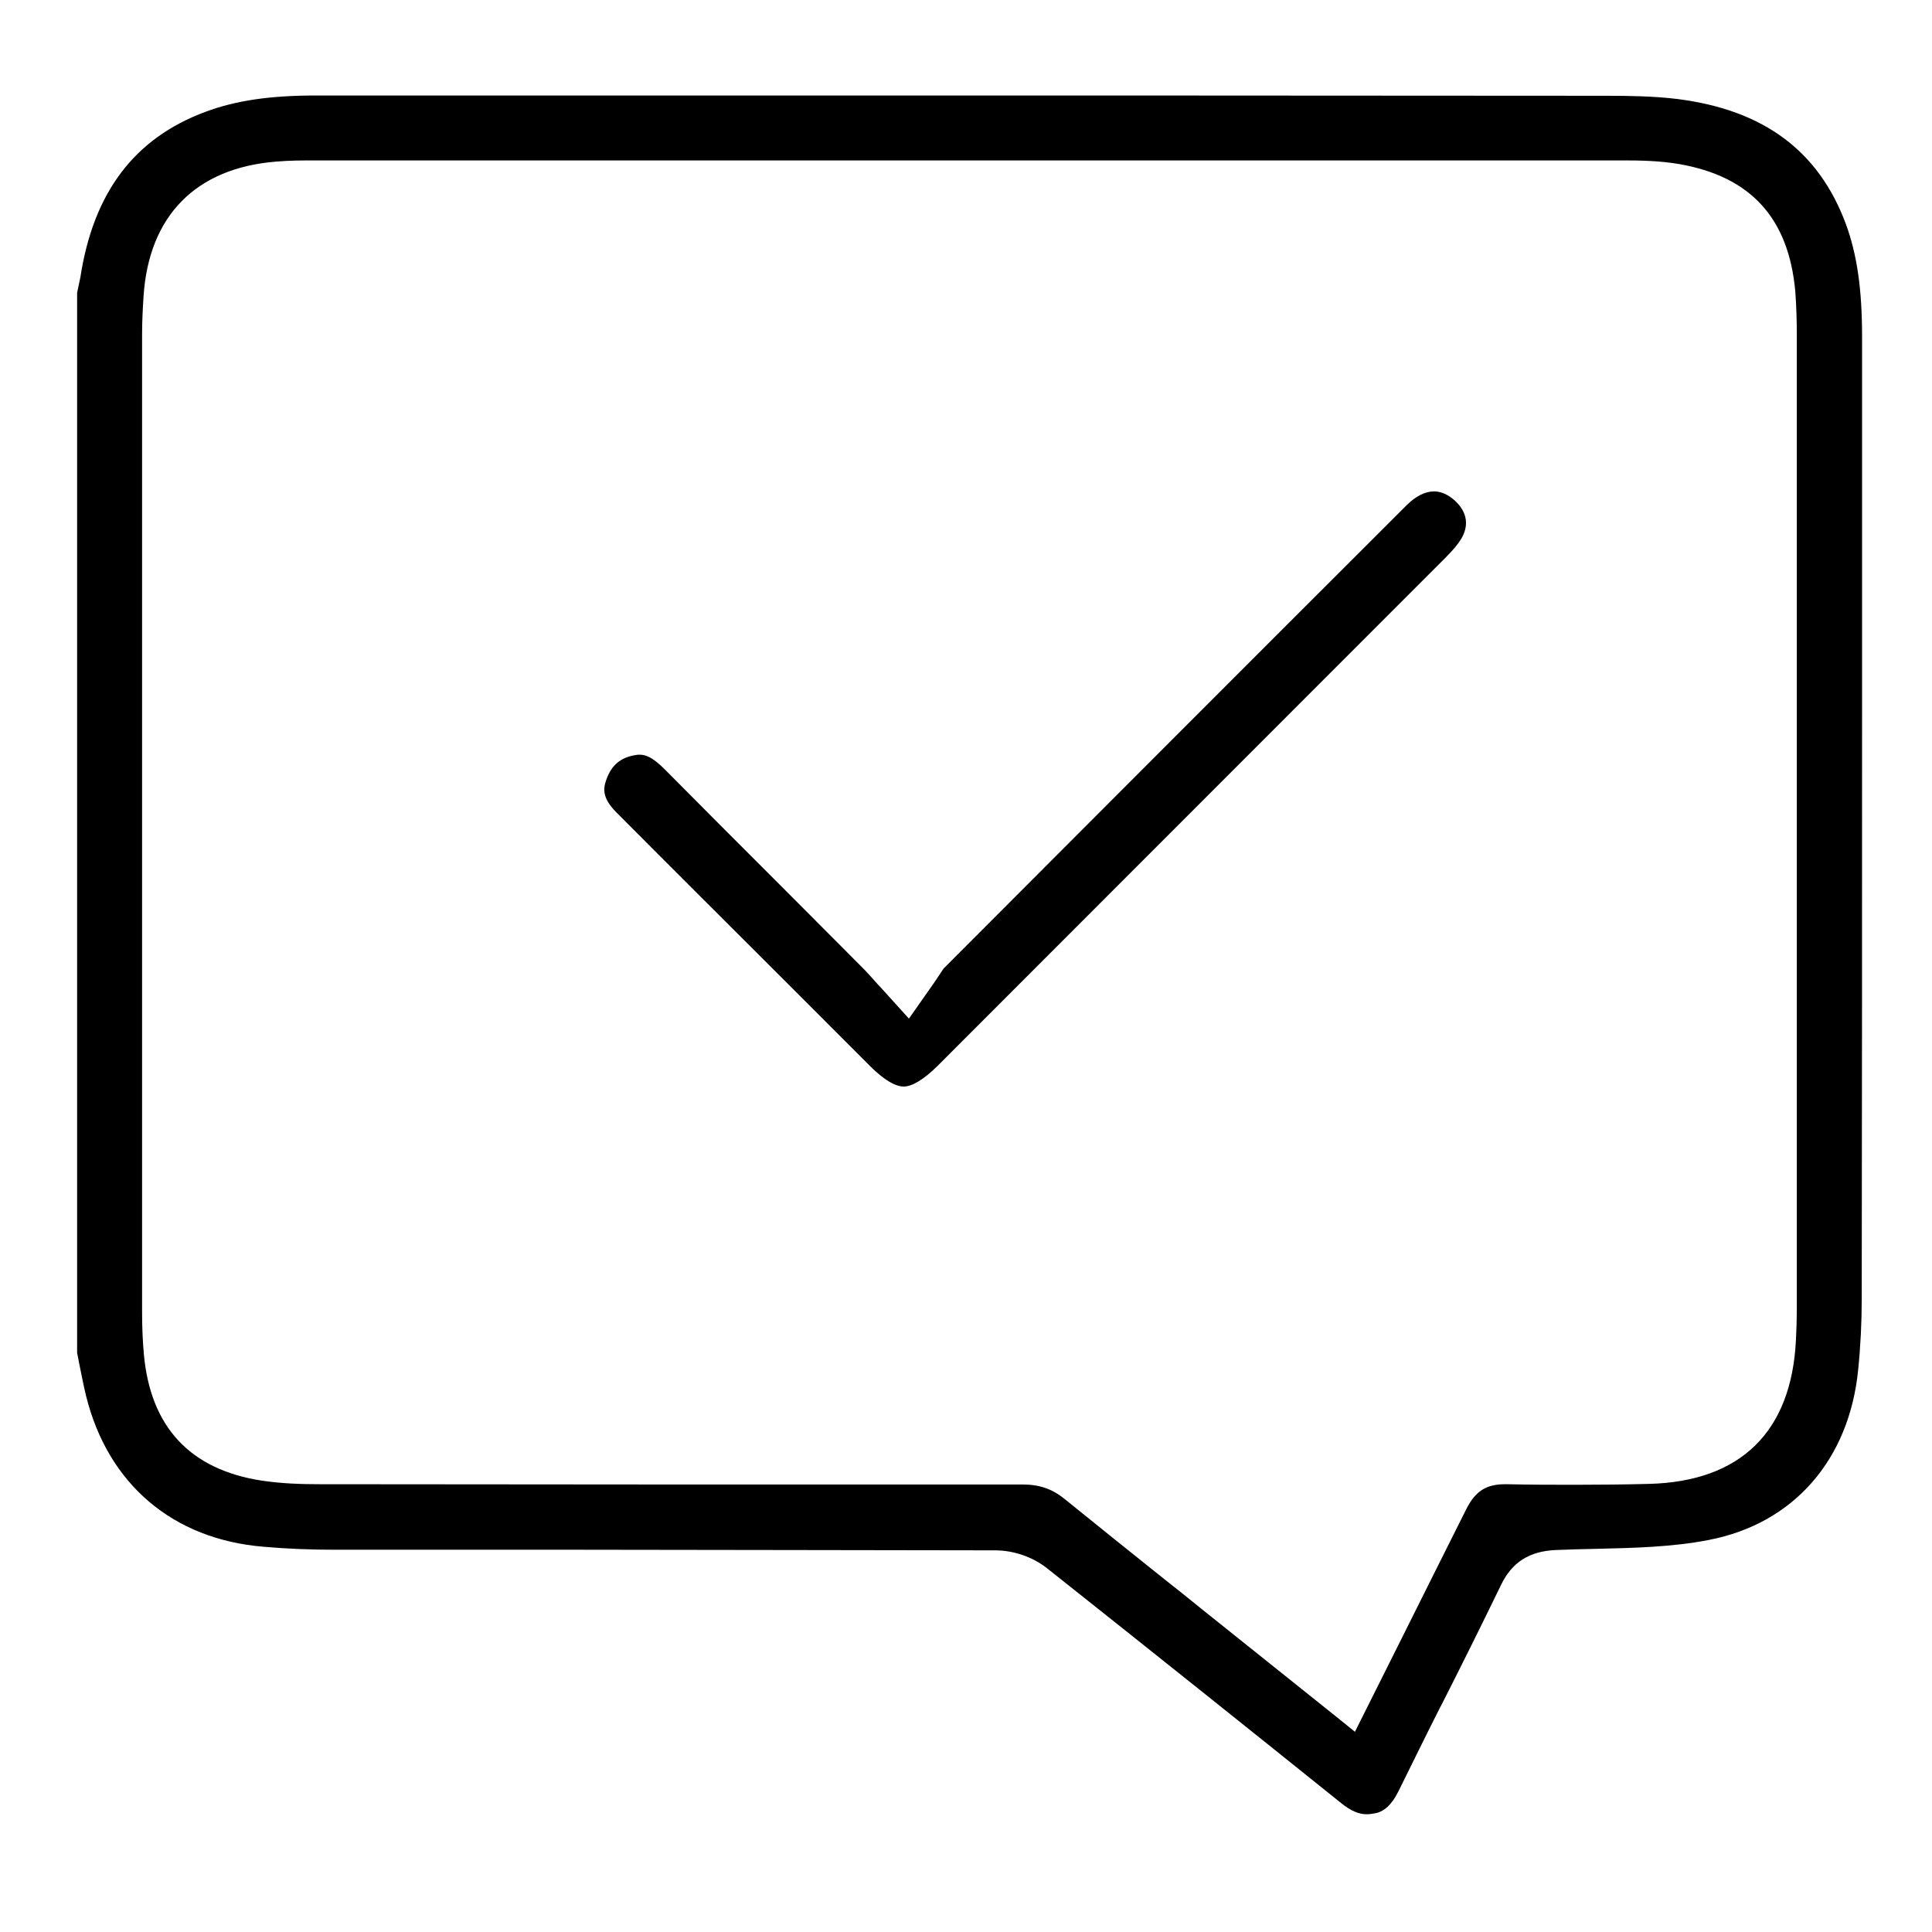
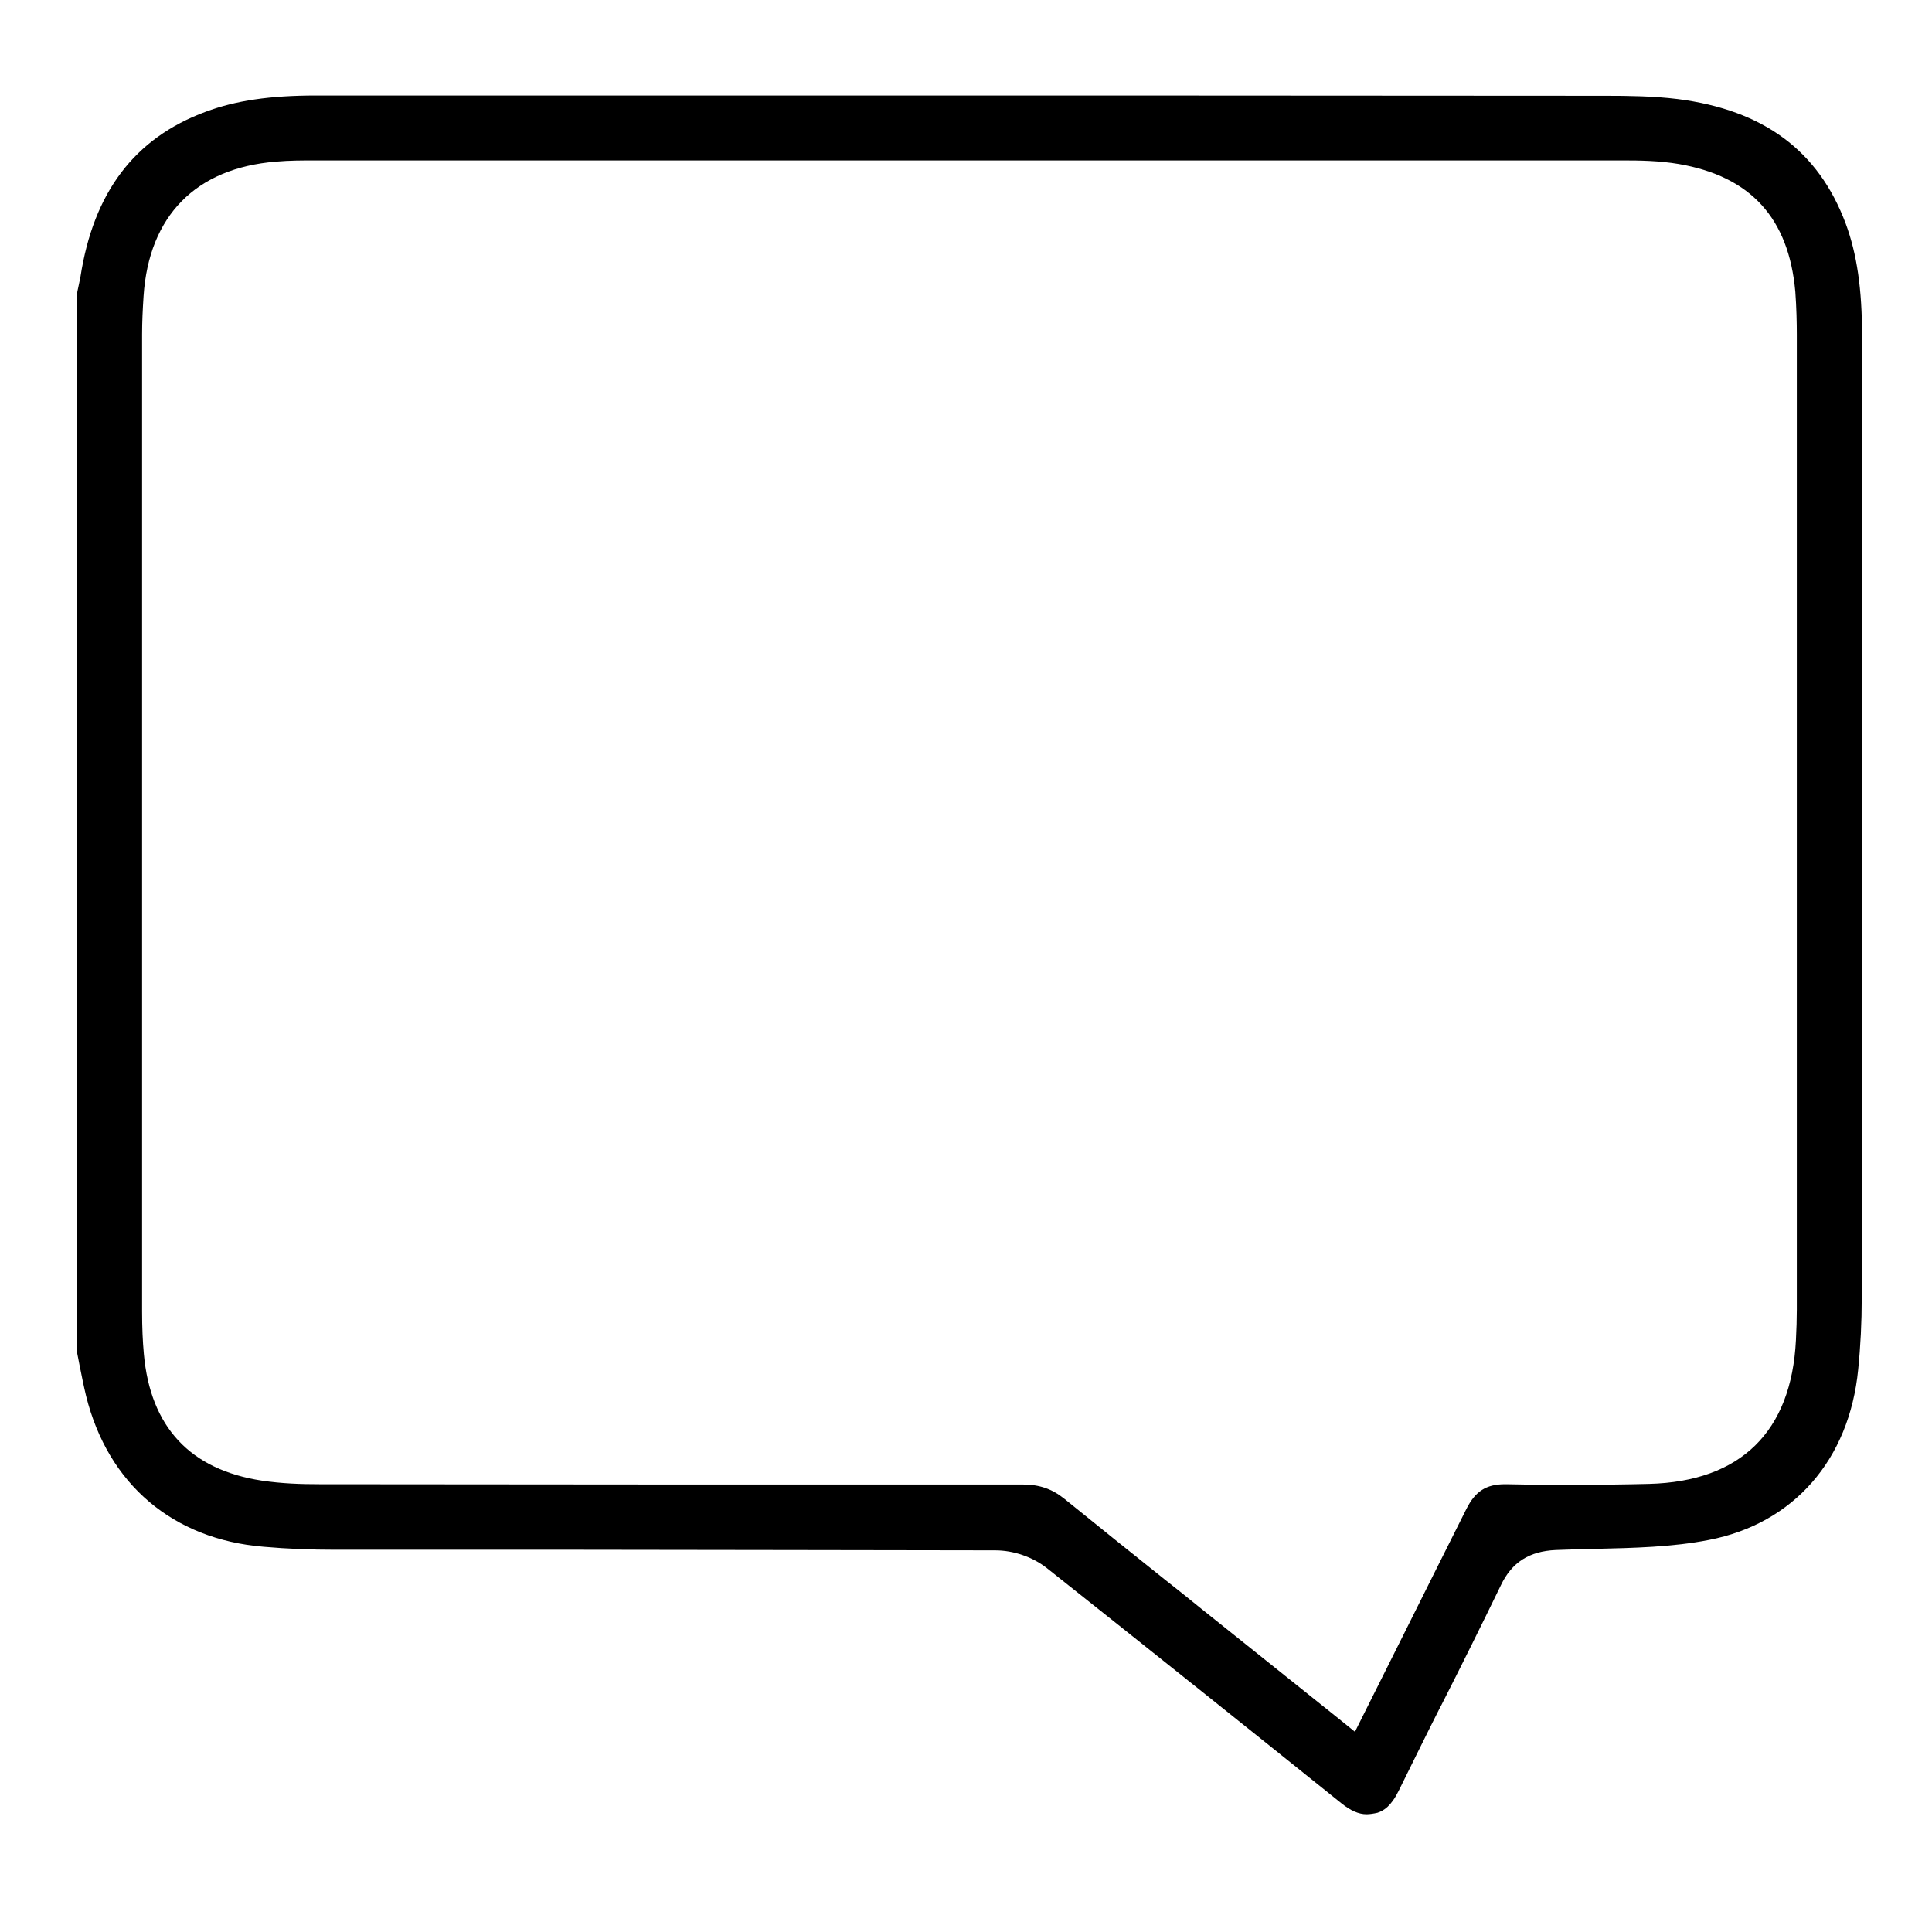
<svg xmlns="http://www.w3.org/2000/svg" width="35" height="35" viewBox="0 0 35 35" fill="none">
  <path d="M24.756 32.867C24.616 32.867 24.466 32.803 24.294 32.663C22.682 31.368 20.807 29.869 18.965 28.408C18.707 28.204 18.357 28.086 18.03 28.086C15.51 28.08 12.942 28.08 10.466 28.075H10.374C8.94 28.075 7.5 28.075 6.066 28.075C5.641 28.075 5.206 28.059 4.777 28.021C3.133 27.887 1.956 26.888 1.559 25.287C1.516 25.11 1.478 24.916 1.44 24.728C1.424 24.653 1.414 24.583 1.397 24.508V5.308L1.403 5.275C1.419 5.195 1.44 5.109 1.457 5.018C1.693 3.487 2.434 2.503 3.724 2.025C4.272 1.821 4.889 1.73 5.727 1.73H13.34C18.594 1.73 23.842 1.73 29.096 1.735C29.499 1.735 29.961 1.741 30.391 1.794C31.949 1.993 32.943 2.729 33.437 4.051C33.641 4.604 33.733 5.233 33.733 6.092C33.733 8.241 33.733 10.39 33.733 12.544V12.92C33.733 16.455 33.733 19.99 33.727 23.53C33.727 23.949 33.706 24.384 33.663 24.809C33.502 26.447 32.492 27.602 30.955 27.898C30.3 28.027 29.591 28.043 28.903 28.059C28.667 28.064 28.425 28.07 28.183 28.08C27.705 28.102 27.388 28.301 27.189 28.72C26.835 29.45 26.469 30.186 26.109 30.895L26.088 30.933C25.835 31.433 25.588 31.938 25.341 32.437C25.202 32.722 25.067 32.803 24.954 32.84C24.885 32.856 24.815 32.867 24.756 32.867ZM18.529 26.893C18.83 26.893 19.061 26.974 19.281 27.151C19.889 27.645 20.501 28.134 21.092 28.607C21.317 28.784 21.538 28.961 21.763 29.144C22.268 29.547 24.294 31.169 24.294 31.169L24.546 31.373L25.395 29.676C25.787 28.892 26.174 28.113 26.566 27.334C26.727 27.017 26.921 26.888 27.265 26.888H27.297C27.727 26.898 28.151 26.898 28.548 26.898C29.005 26.898 29.451 26.893 29.875 26.882C31.535 26.839 32.454 25.937 32.535 24.277C32.545 24.078 32.551 23.895 32.551 23.724C32.551 17.836 32.551 11.948 32.551 6.06C32.551 5.85 32.545 5.571 32.524 5.286C32.406 3.954 31.718 3.196 30.413 2.971C30.063 2.912 29.72 2.906 29.397 2.906C24.82 2.906 20.238 2.906 15.661 2.906C12.351 2.906 5.717 2.906 5.717 2.906C5.486 2.906 5.244 2.906 4.997 2.928C3.546 3.046 2.698 3.911 2.601 5.361C2.585 5.603 2.574 5.834 2.574 6.06C2.574 11.959 2.574 17.857 2.574 23.756C2.574 24.051 2.585 24.298 2.606 24.529C2.724 25.851 3.444 26.625 4.744 26.823C5.104 26.877 5.459 26.888 5.787 26.888C7.887 26.888 9.982 26.893 12.083 26.893C14.226 26.893 16.375 26.893 18.529 26.893Z" fill="black" />
-   <path d="M16.37 19.684C16.262 19.684 16.069 19.619 15.757 19.308L14.447 17.997C13.356 16.906 12.26 15.816 11.169 14.72C10.928 14.478 10.917 14.311 10.981 14.134C11.073 13.866 11.239 13.72 11.519 13.678C11.546 13.672 11.567 13.672 11.588 13.672C11.685 13.672 11.814 13.704 12.056 13.951C12.711 14.612 13.367 15.268 14.022 15.923L14.156 16.057C14.651 16.552 15.145 17.051 15.639 17.545C15.682 17.588 15.725 17.637 15.79 17.707C15.838 17.76 15.886 17.819 15.951 17.884L16.466 18.453L16.907 17.825C16.95 17.766 16.982 17.712 17.02 17.658C17.052 17.61 17.084 17.556 17.1 17.54C19.674 14.961 22.413 12.216 25.486 9.149C25.648 8.988 25.819 8.902 25.98 8.902C26.152 8.902 26.297 9.009 26.383 9.095C26.582 9.294 26.609 9.525 26.475 9.756C26.416 9.852 26.33 9.96 26.195 10.094C23.294 12.995 20.393 15.902 17.492 18.802L16.977 19.318C16.73 19.56 16.52 19.684 16.37 19.684Z" fill="black" />
</svg>